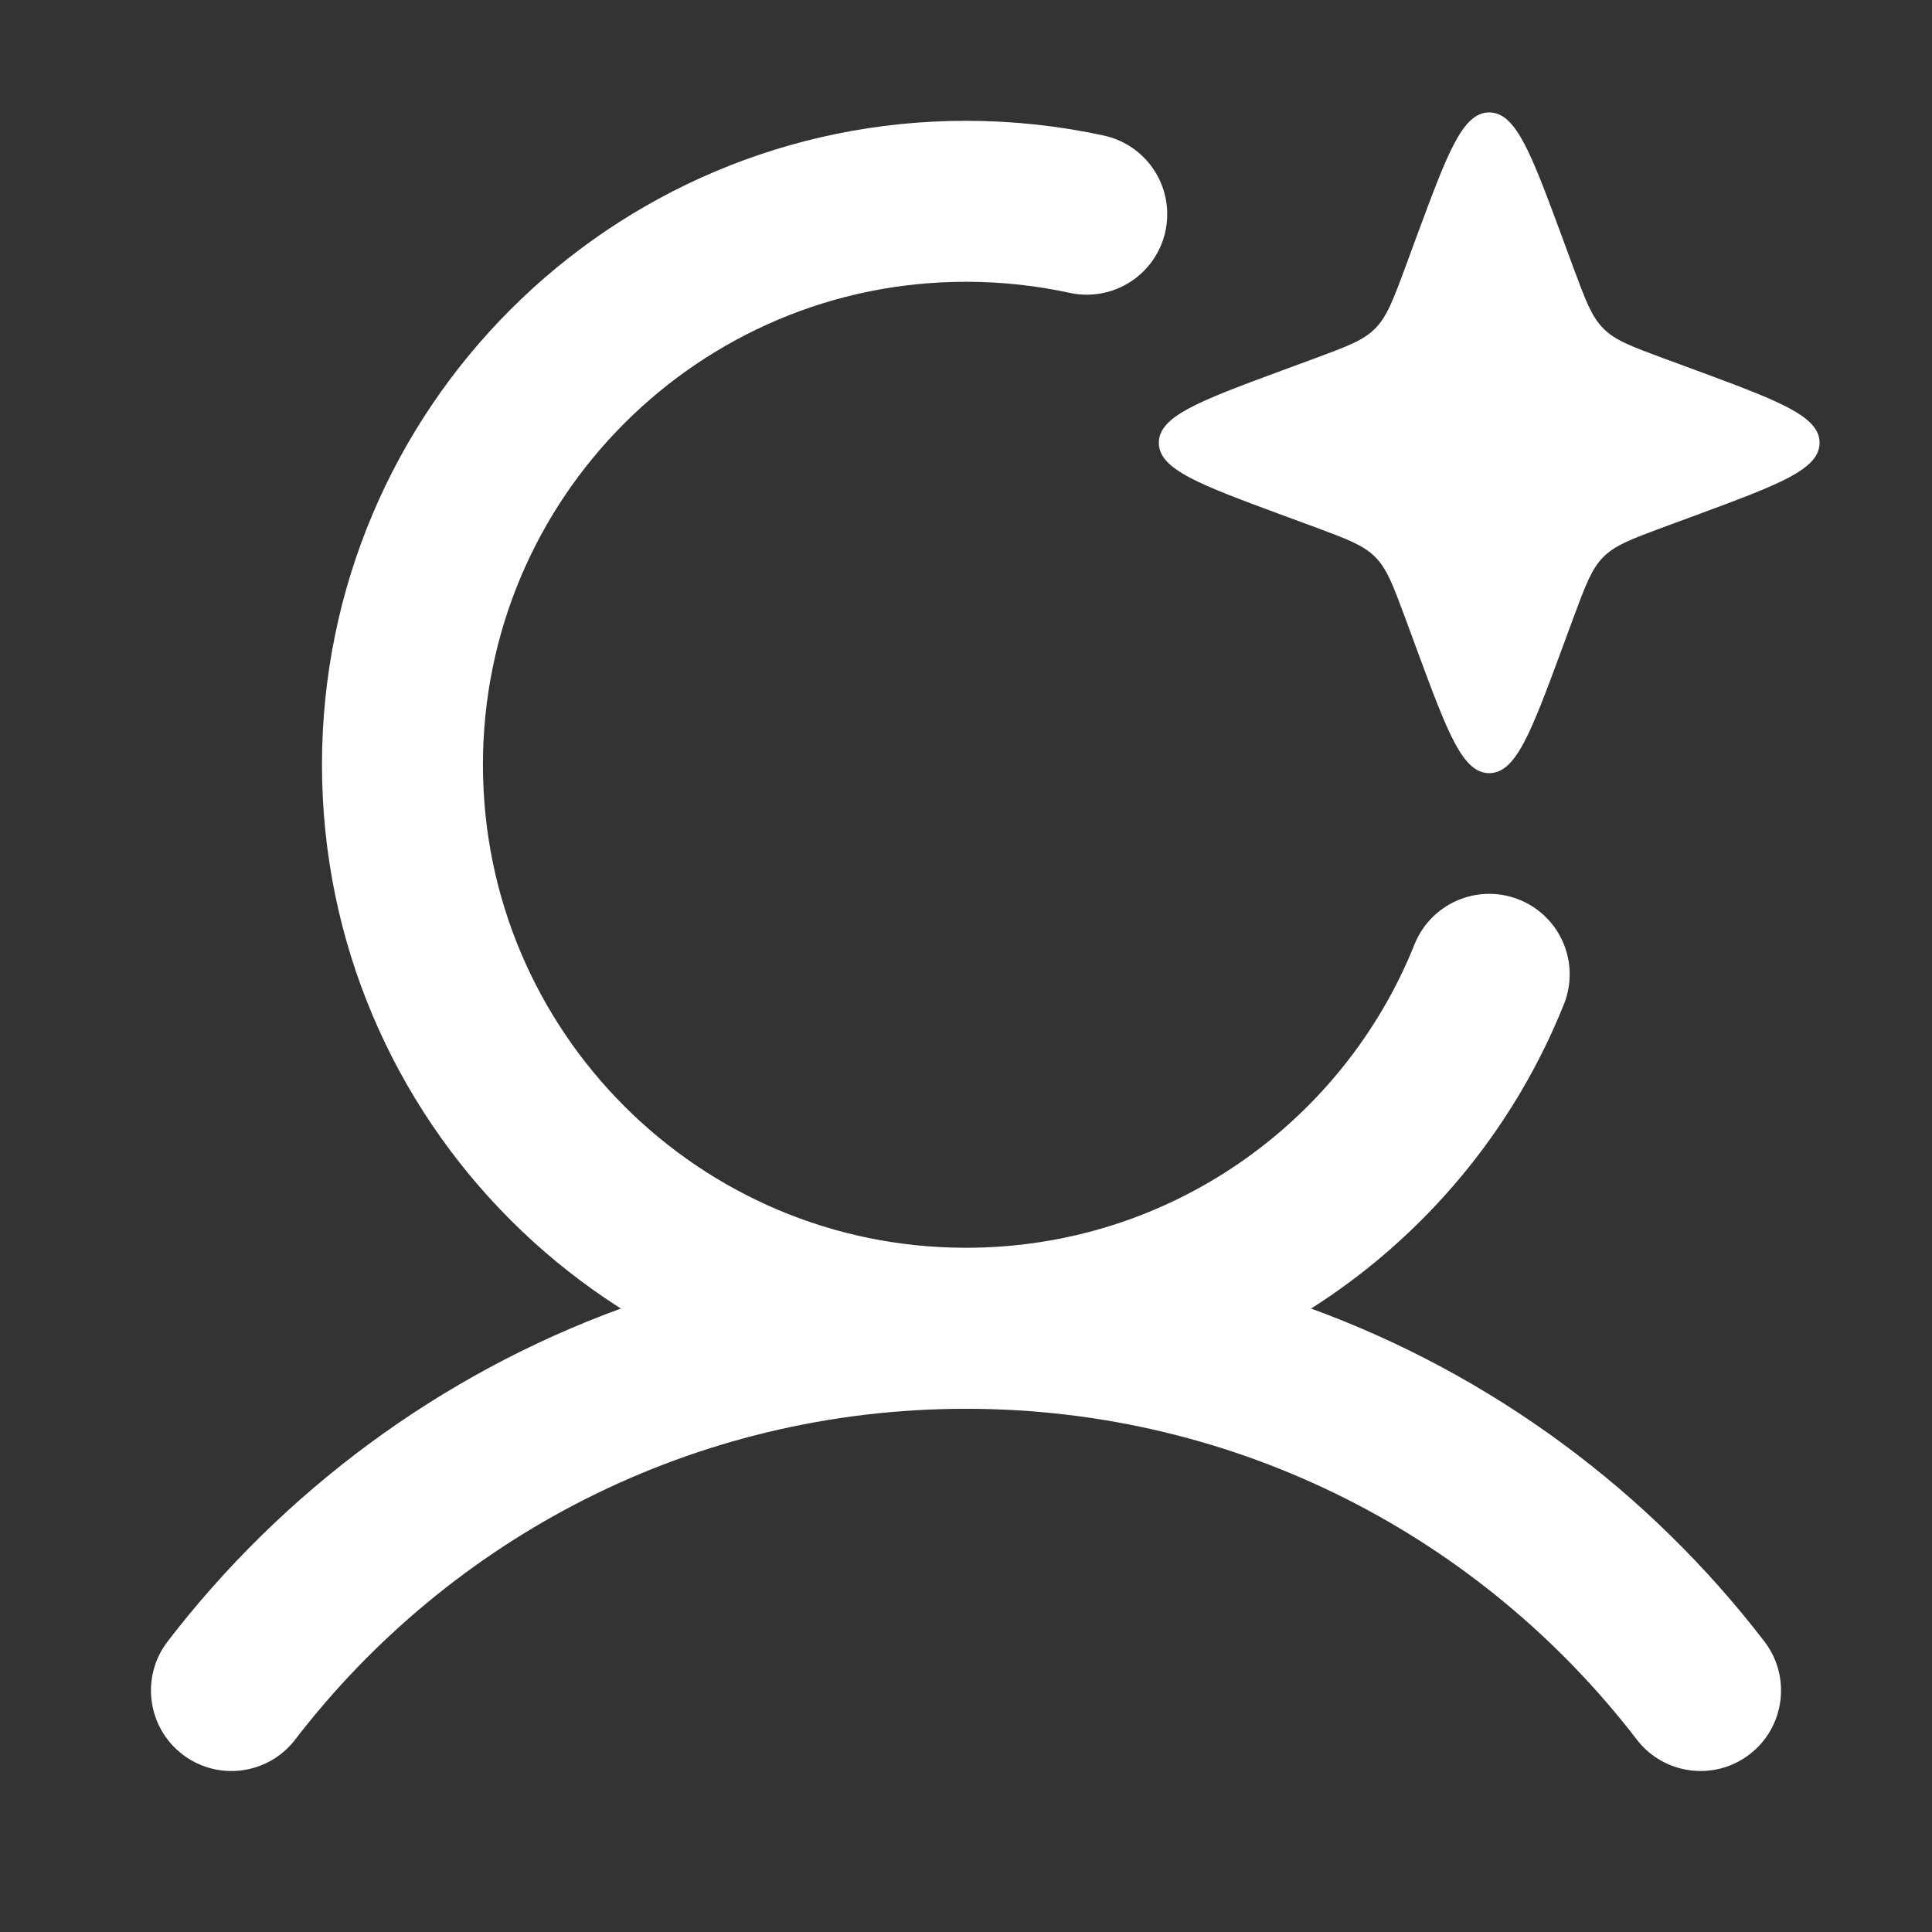
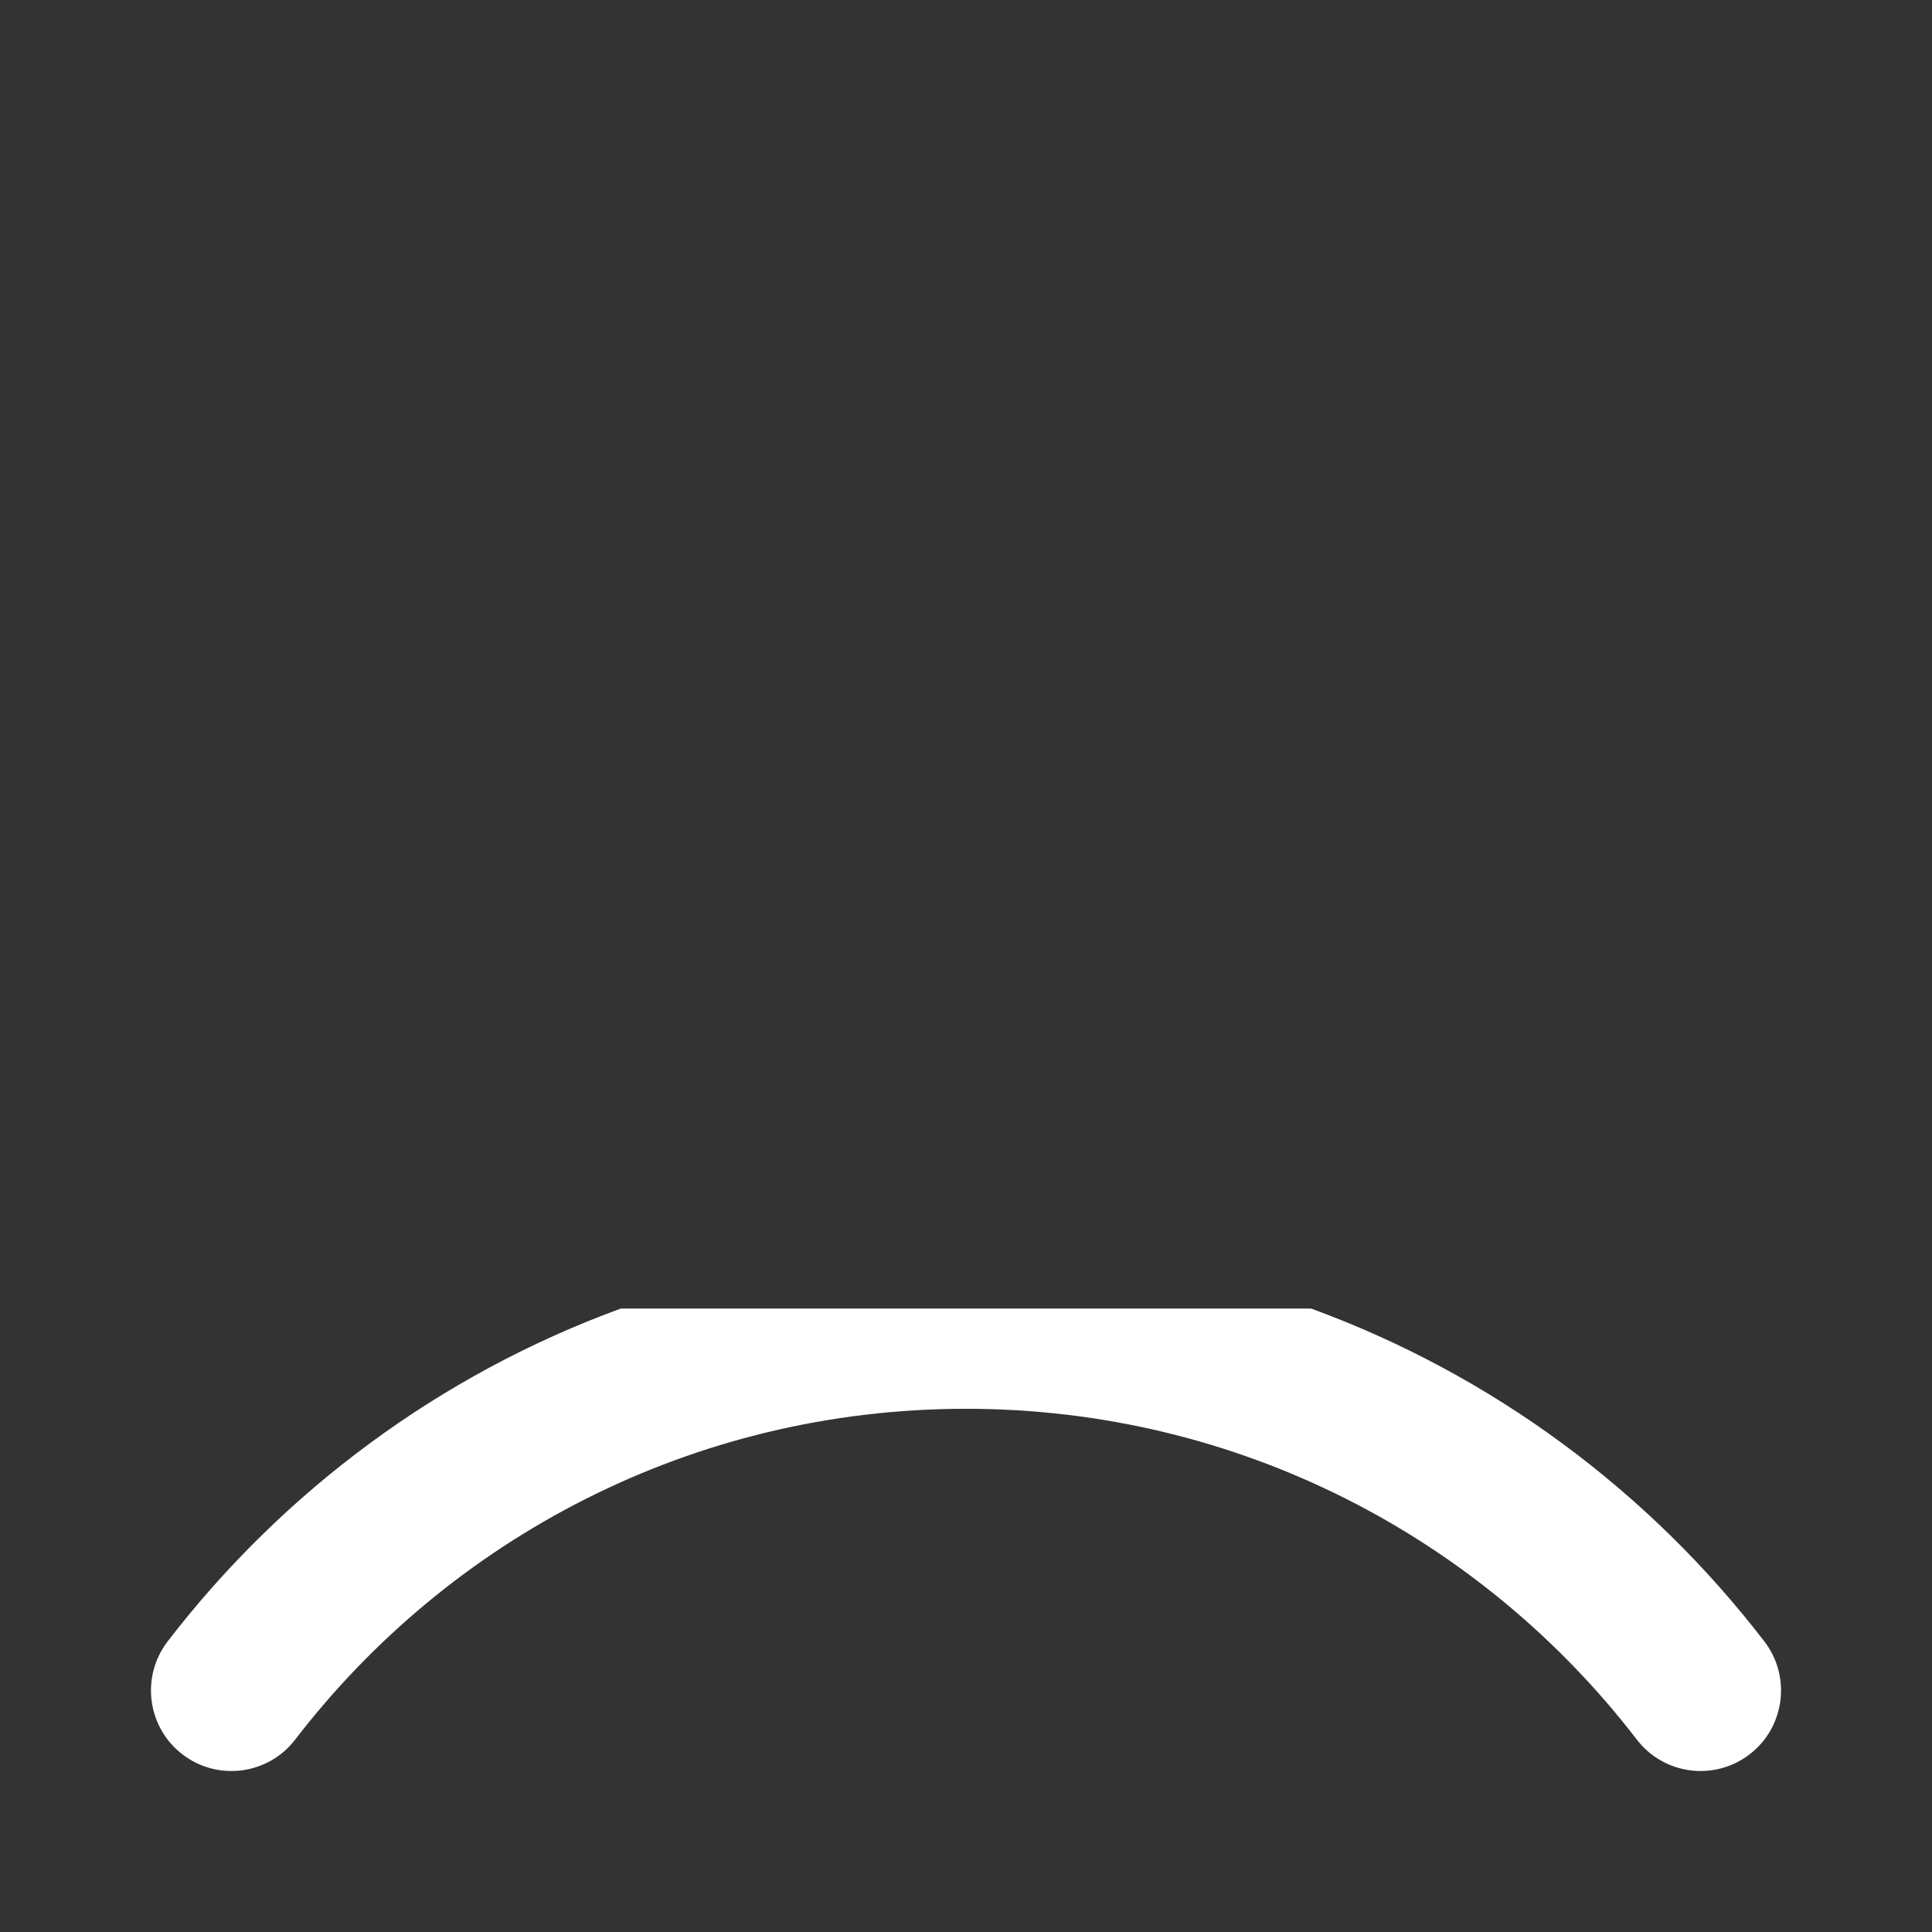
<svg xmlns="http://www.w3.org/2000/svg" width="16" height="16" viewBox="0 0 16 16" fill="none">
  <rect x="0" y="0" width="16" height="16" fill="#333333" stroke="none" />
  <path d="M5.141 10.837C3.641 11.385 2.343 12.351 1.388 13.594C1.164 13.886 1.219 14.305 1.511 14.529C1.803 14.753 2.221 14.698 2.445 14.406C3.726 12.739 5.738 11.667 8 11.667C10.262 11.667 12.274 12.739 13.555 14.406C13.779 14.698 14.197 14.753 14.489 14.529C14.781 14.305 14.836 13.886 14.612 13.594C13.657 12.351 12.359 11.385 10.858 10.837H5.141Z" fill="white" />
-   <path d="M9 1.774C8.678 1.704 8.343 1.667 8 1.667C5.423 1.667 3.333 3.756 3.333 6.333C3.333 8.911 5.423 11 8 11C9.964 11 11.645 9.787 12.333 8.069" stroke="white" stroke-width="1.333" stroke-linecap="round" />
-   <path d="M11.738 1.942C11.988 1.268 12.112 0.931 12.333 0.931C12.554 0.931 12.679 1.268 12.929 1.942L13.031 2.219C13.131 2.488 13.181 2.623 13.279 2.721C13.377 2.82 13.512 2.869 13.781 2.969L14.058 3.071C14.732 3.321 15.069 3.446 15.069 3.667C15.069 3.888 14.732 4.012 14.058 4.262L13.781 4.364C13.512 4.464 13.377 4.514 13.279 4.612C13.181 4.71 13.131 4.845 13.031 5.114L12.929 5.391C12.679 6.066 12.554 6.403 12.333 6.403C12.112 6.403 11.988 6.066 11.738 5.391L11.636 5.114C11.536 4.845 11.486 4.71 11.388 4.612C11.29 4.514 11.155 4.464 10.886 4.364L10.609 4.262C9.934 4.012 9.597 3.888 9.597 3.667C9.597 3.446 9.934 3.321 10.609 3.071L10.886 2.969C11.155 2.869 11.29 2.82 11.388 2.721C11.486 2.623 11.536 2.488 11.636 2.219L11.738 1.942Z" fill="white" />
</svg>